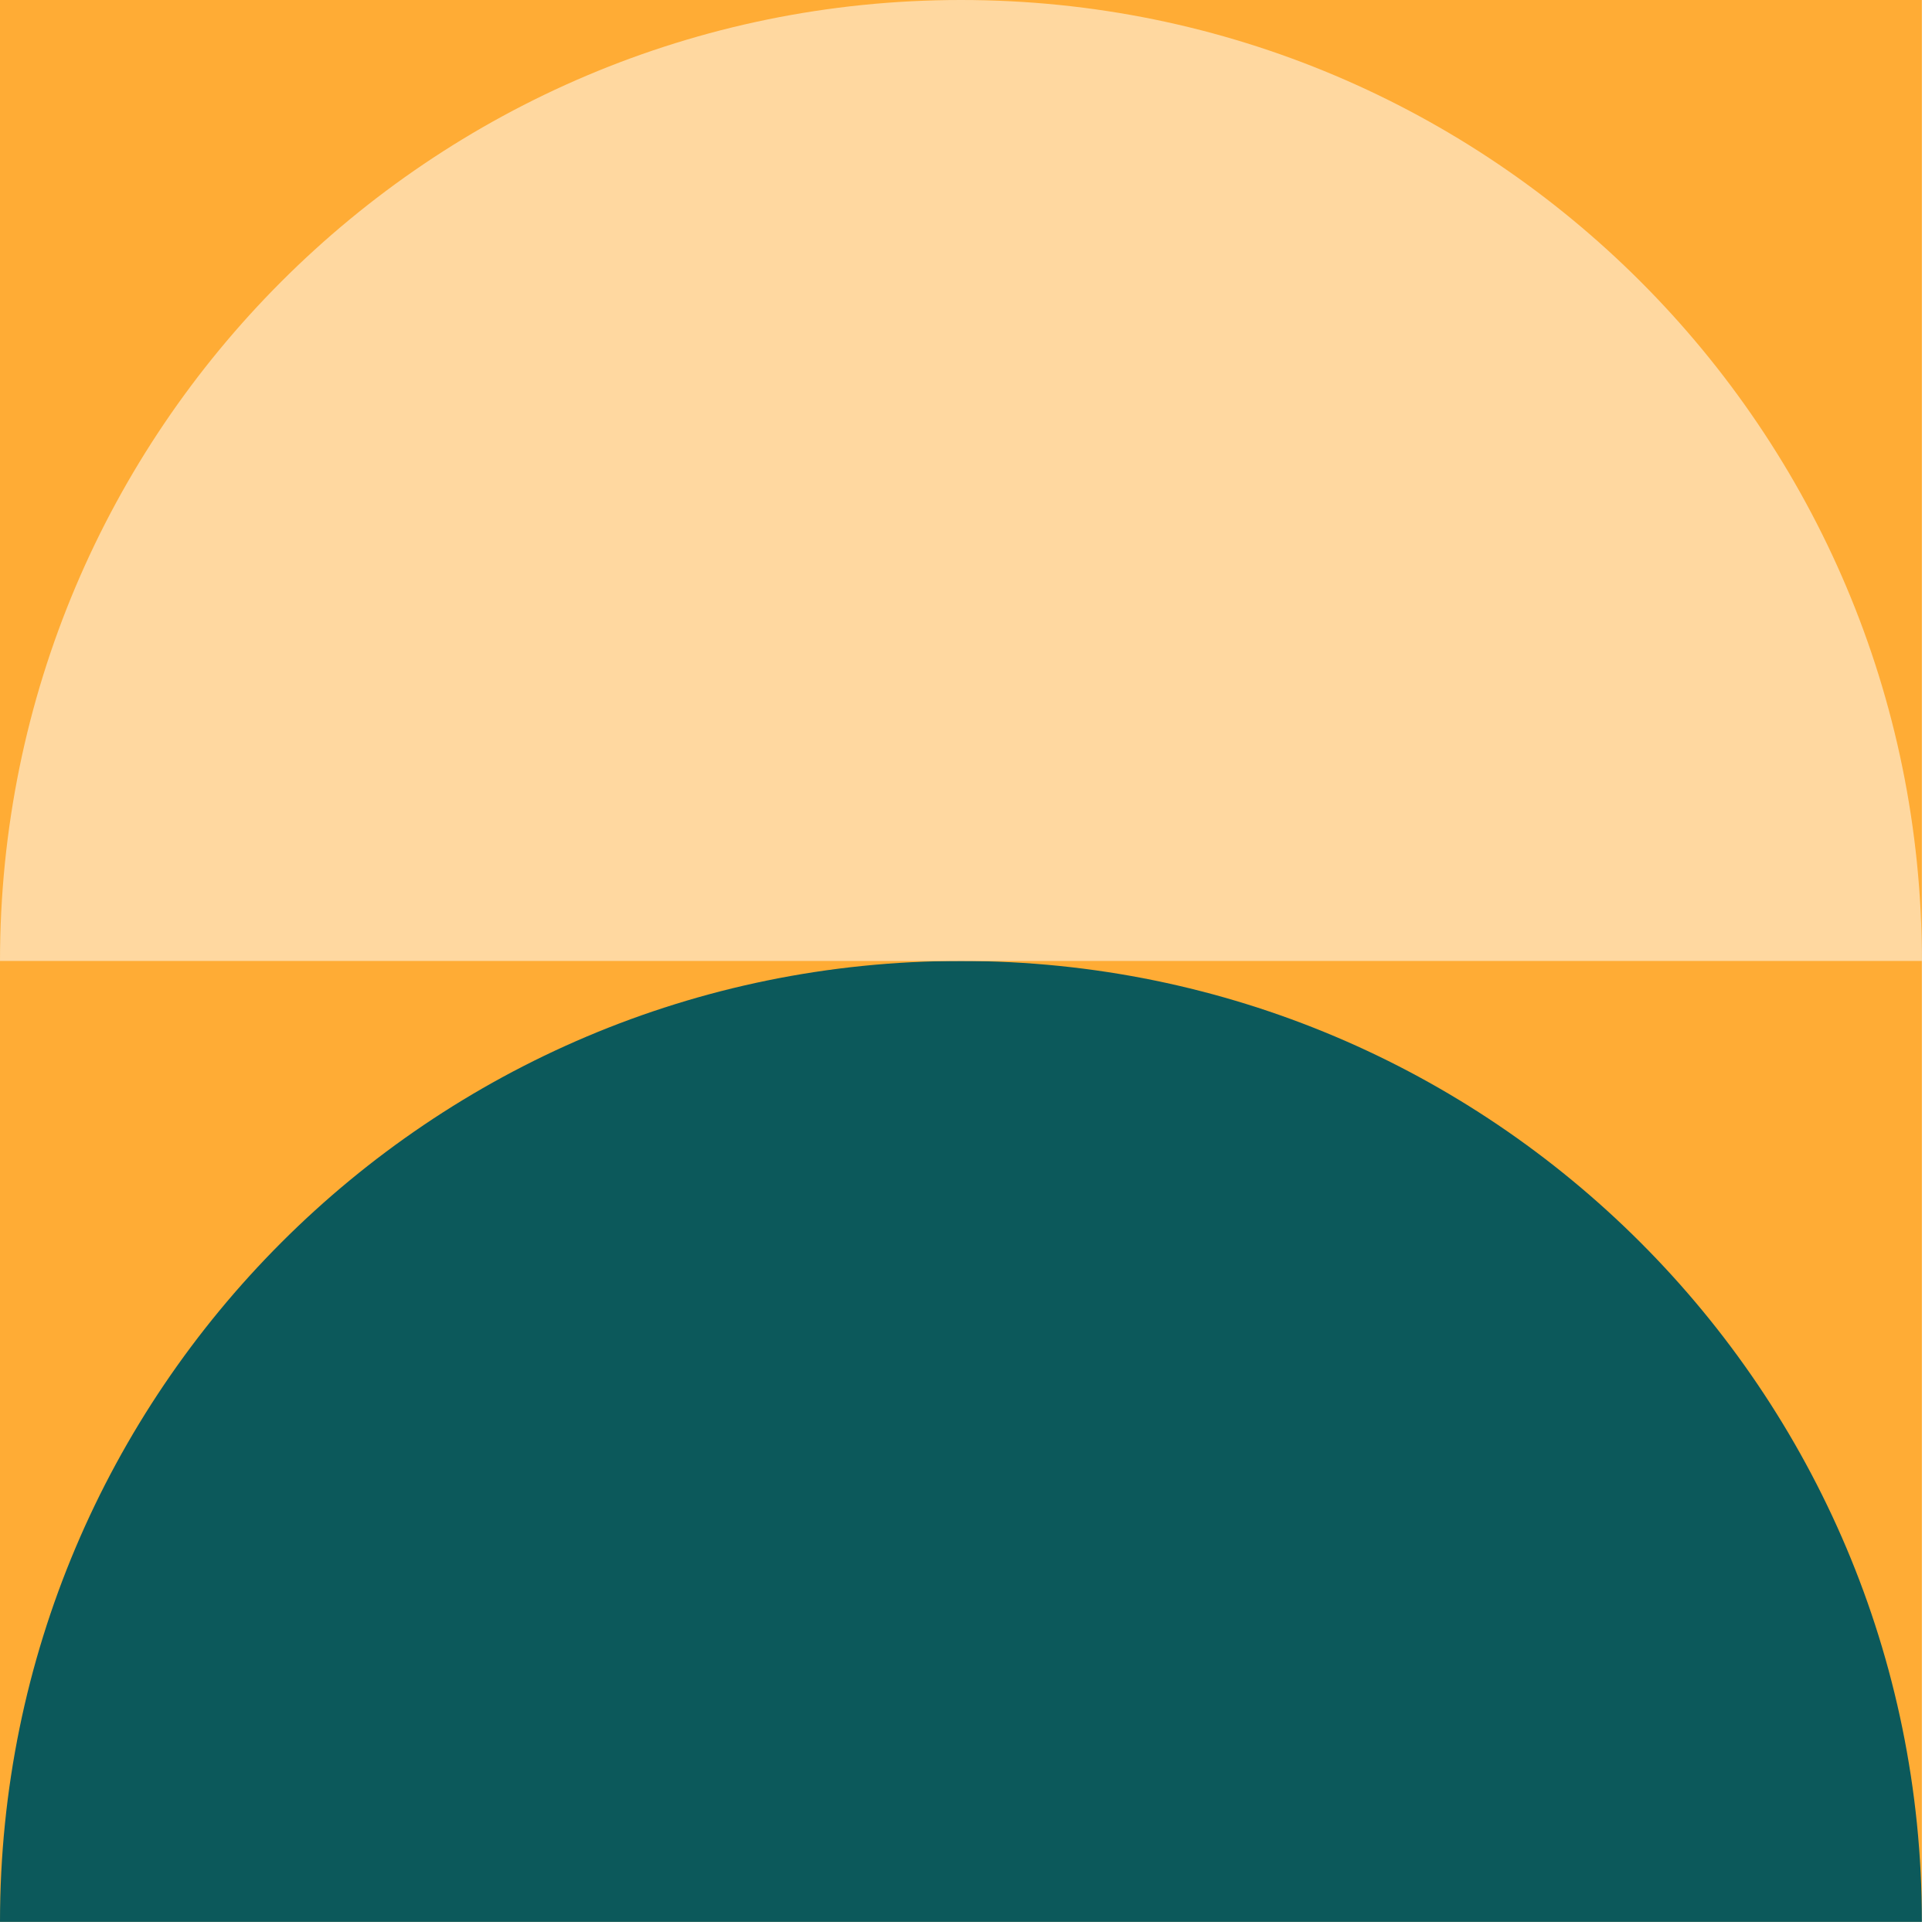
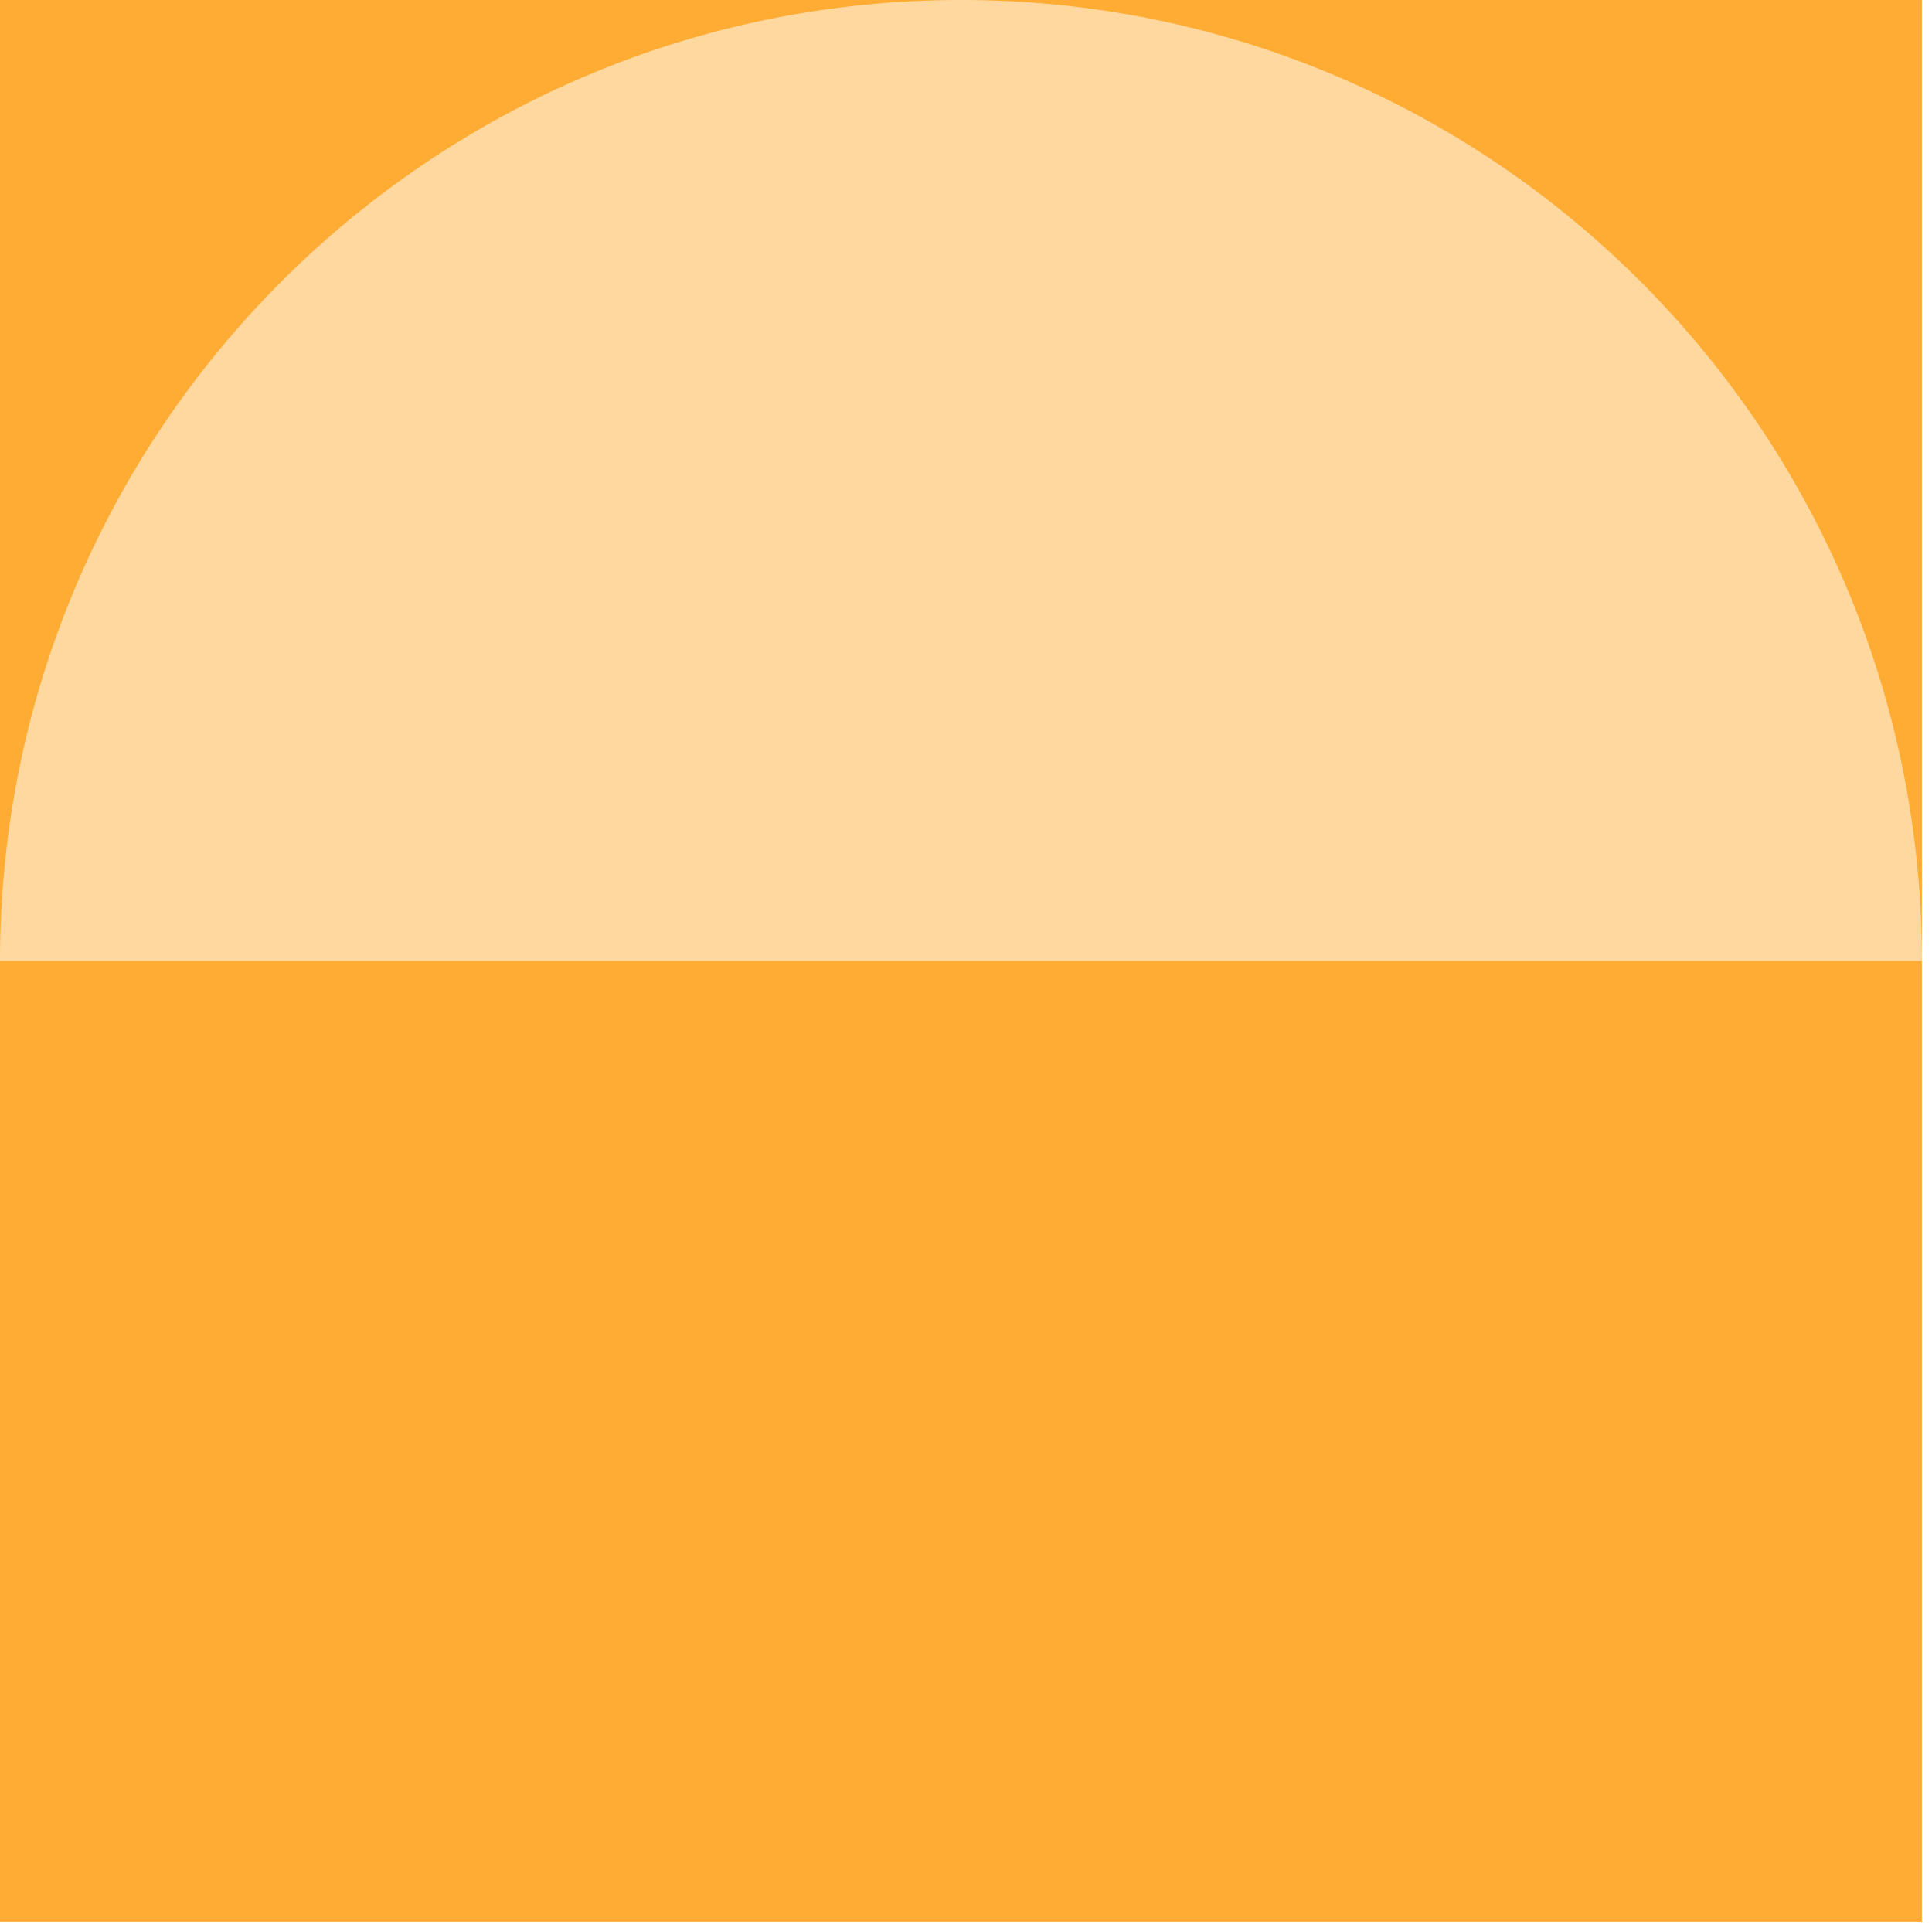
<svg xmlns="http://www.w3.org/2000/svg" width="123" height="123" fill="none">
  <path fill="#FFAC35" d="M122.357 122.357V0H0v122.357h122.357Z" />
-   <path fill="#0C595B" d="M122.357 122.357c0-33.787-27.39-61.178-61.178-61.178S0 88.569 0 122.357h122.357Z" />
  <path fill="#FFD8A0" d="M122.357 61.179C122.357 27.39 94.967 0 61.179 0S0 27.391 0 61.18h122.357Z" />
</svg>